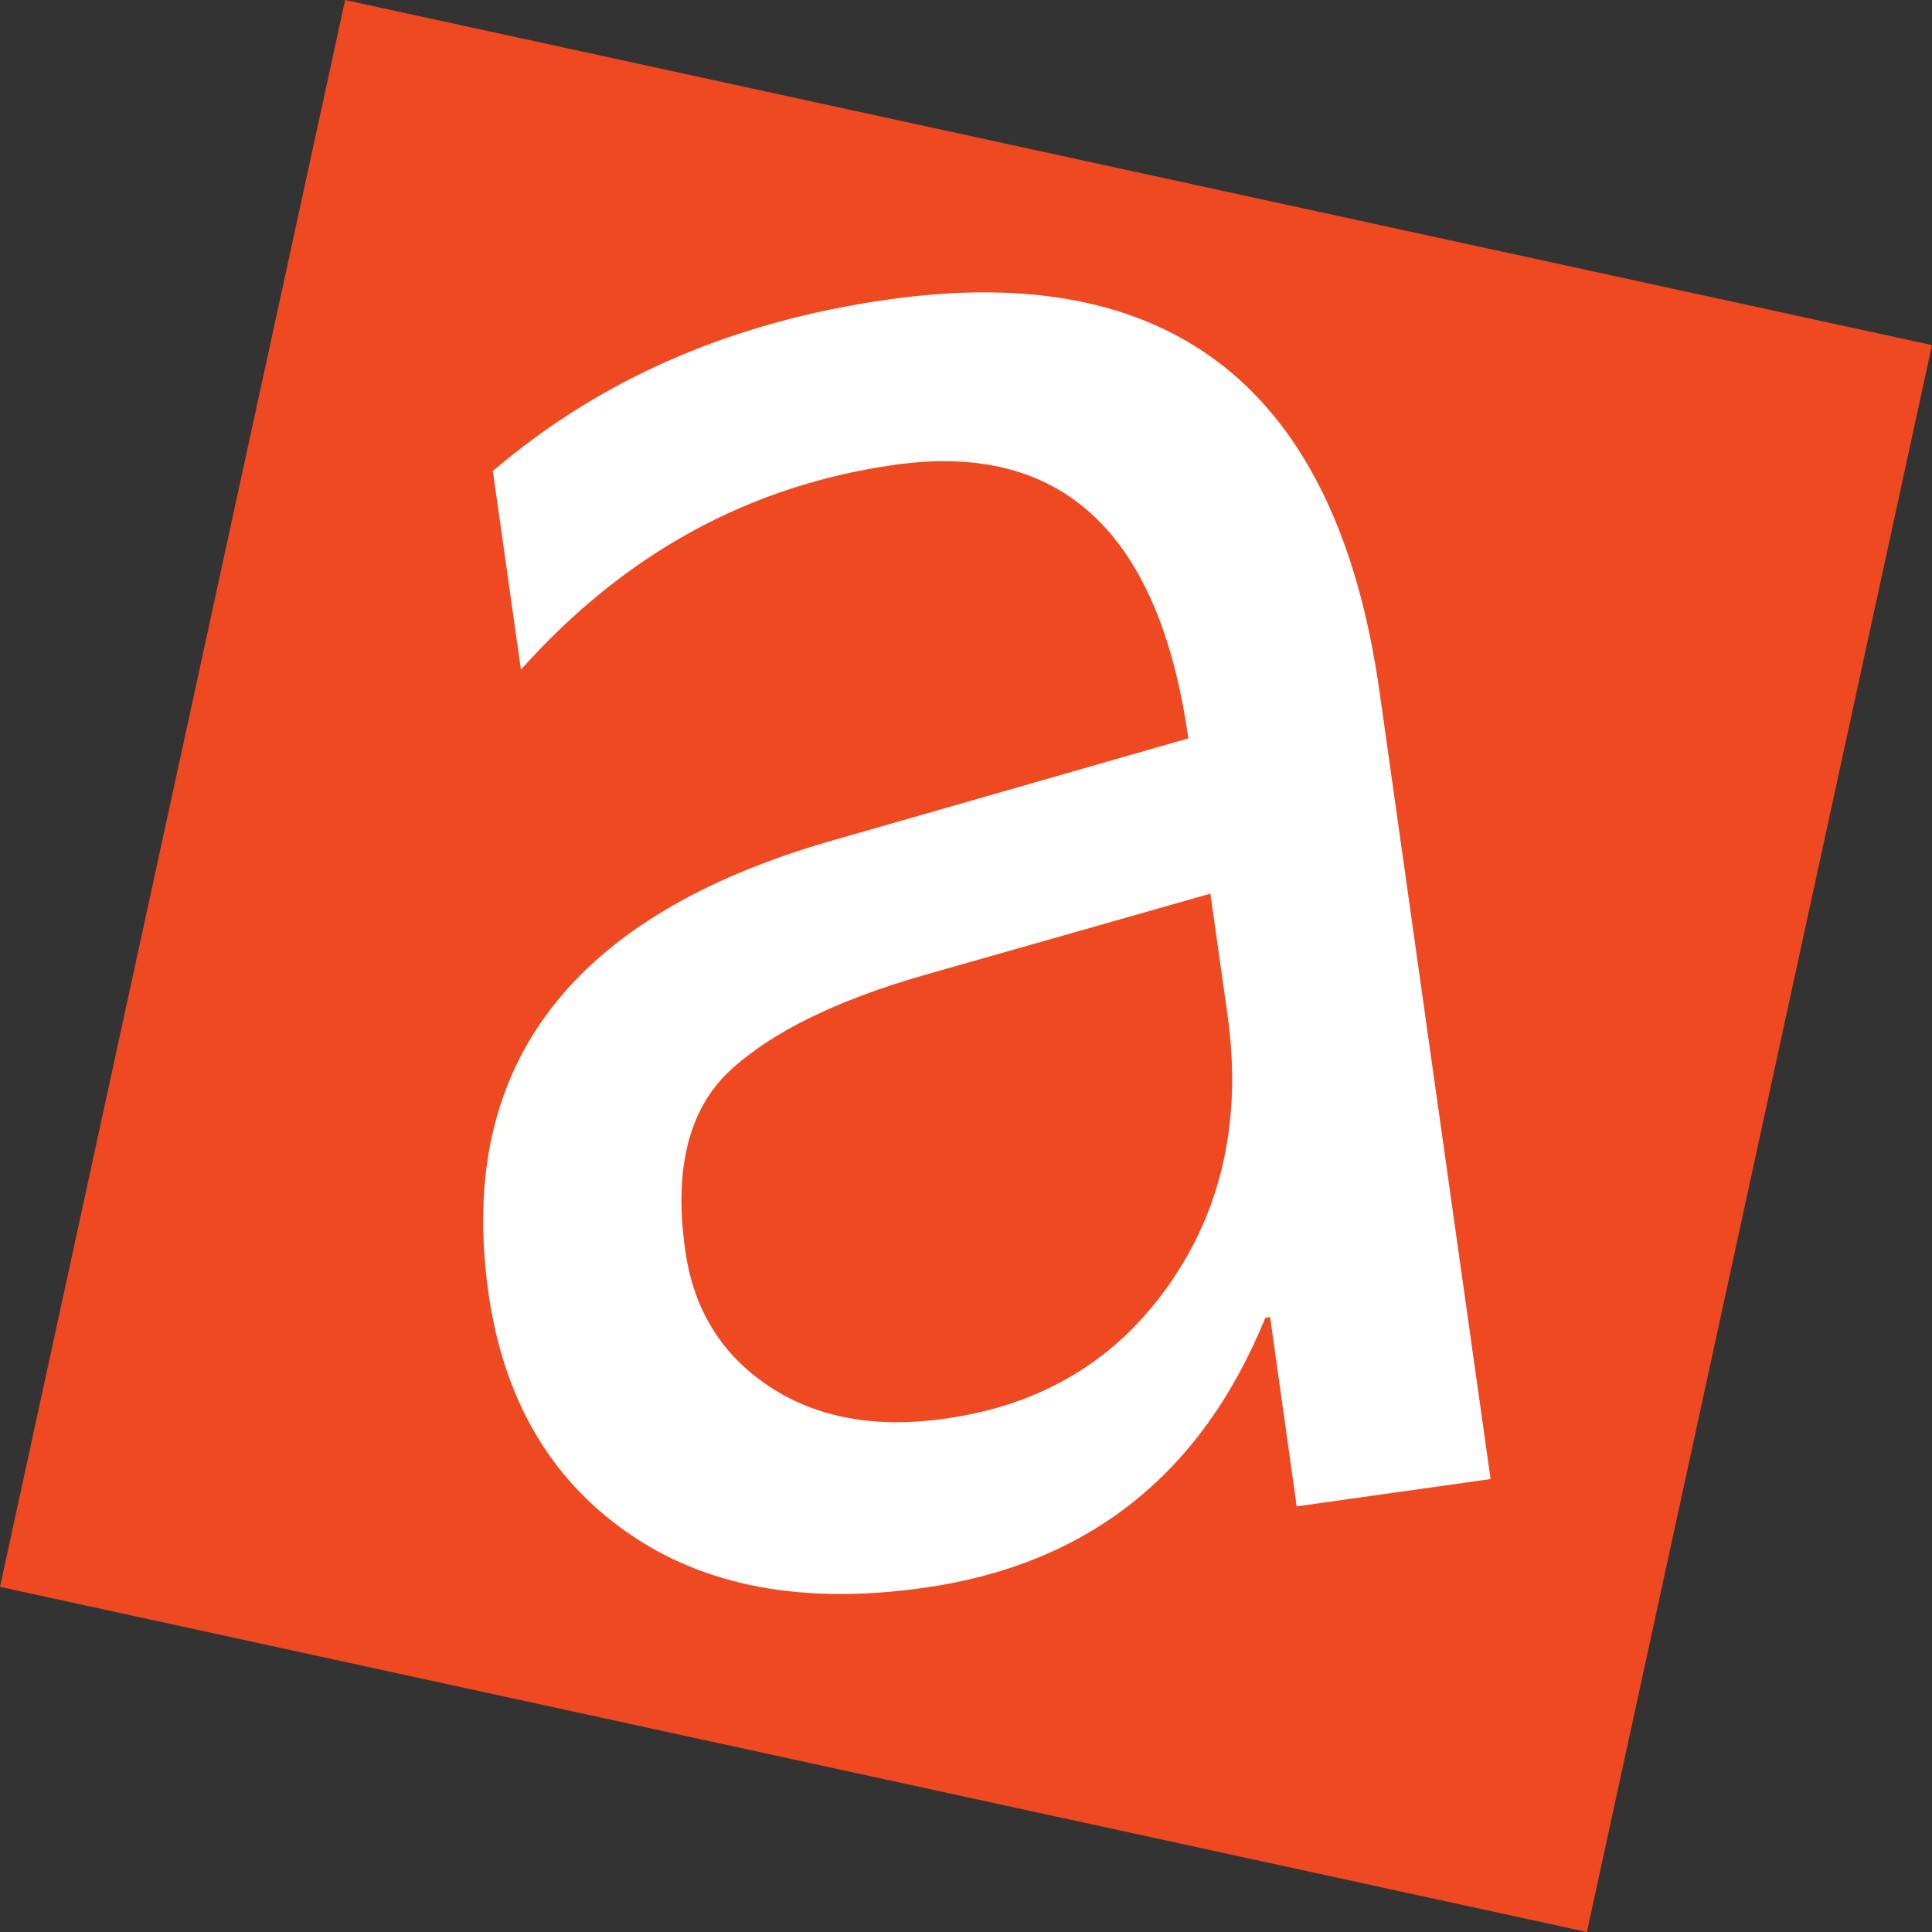
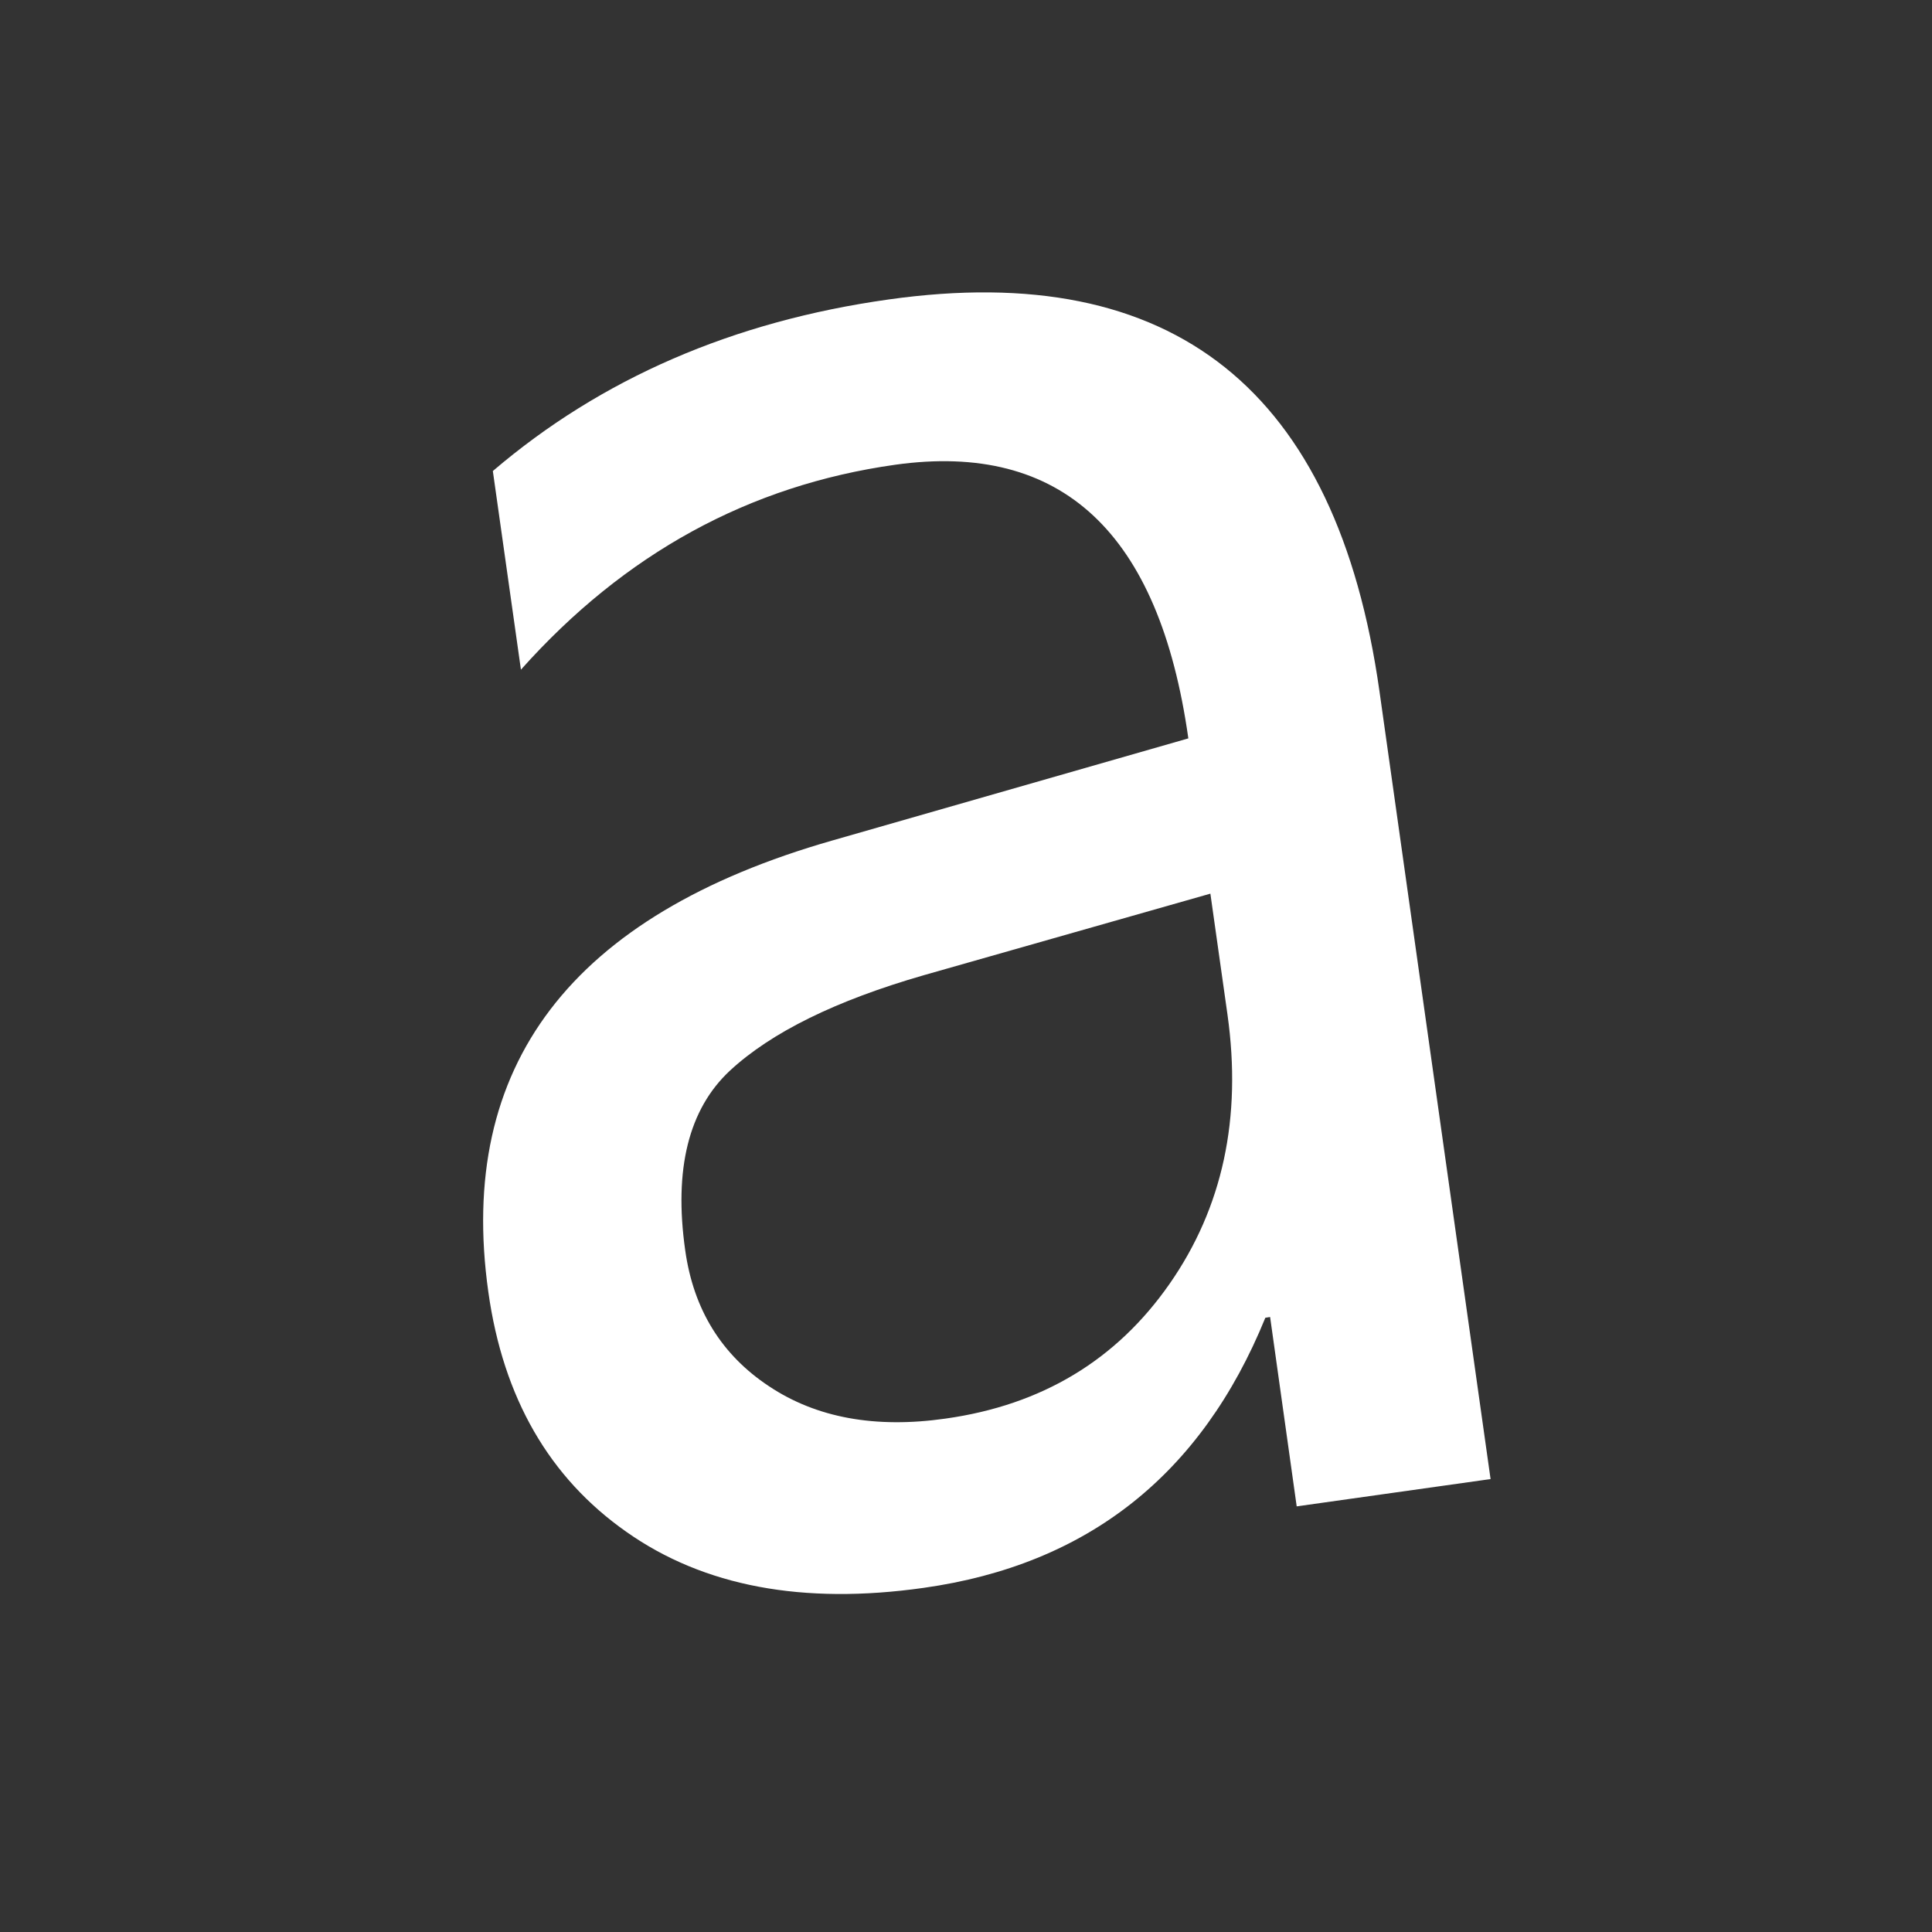
<svg xmlns="http://www.w3.org/2000/svg" data-bbox="0 0 77.03 77.03" viewBox="0 0 77.03 77.03" data-type="color">
  <rect x="0" y="0" width="77.03" height="77.03" fill="#333333" stroke="none" />
  <g>
-     <path fill="#ef4922" d="M63.27 77.03 0 63.27l6.44-29.62 1.4-6.43.81-3.73L13.76 0l63.27 13.76-13.76 63.27z" data-color="1" />
    <path d="m59.44 58.97-7.74 1.09-1.06-7.55-.19.03c-2.55 6.26-7.09 9.85-13.63 10.77-4.81.68-8.76-.06-11.84-2.23-3.08-2.16-4.92-5.35-5.51-9.57-1.27-9.02 3.3-15.02 13.72-18l14.19-4.07c-1.16-8.21-5.05-11.84-11.69-10.91-5.82.82-10.79 3.54-14.92 8.17l-1.12-7.92c4.32-3.69 9.58-5.97 15.78-6.84 11.35-1.6 17.87 3.6 19.57 15.62l4.43 31.41ZM48.26 35.63l-11.42 3.25c-3.51 1.01-6.09 2.28-7.74 3.81-1.64 1.53-2.24 3.92-1.78 7.16.33 2.36 1.45 4.17 3.34 5.42 1.89 1.26 4.24 1.69 7.04 1.29 3.84-.54 6.81-2.33 8.93-5.37s2.89-6.62 2.31-10.74l-.68-4.81Z" fill="#ffffff" data-color="2" />
  </g>
</svg>